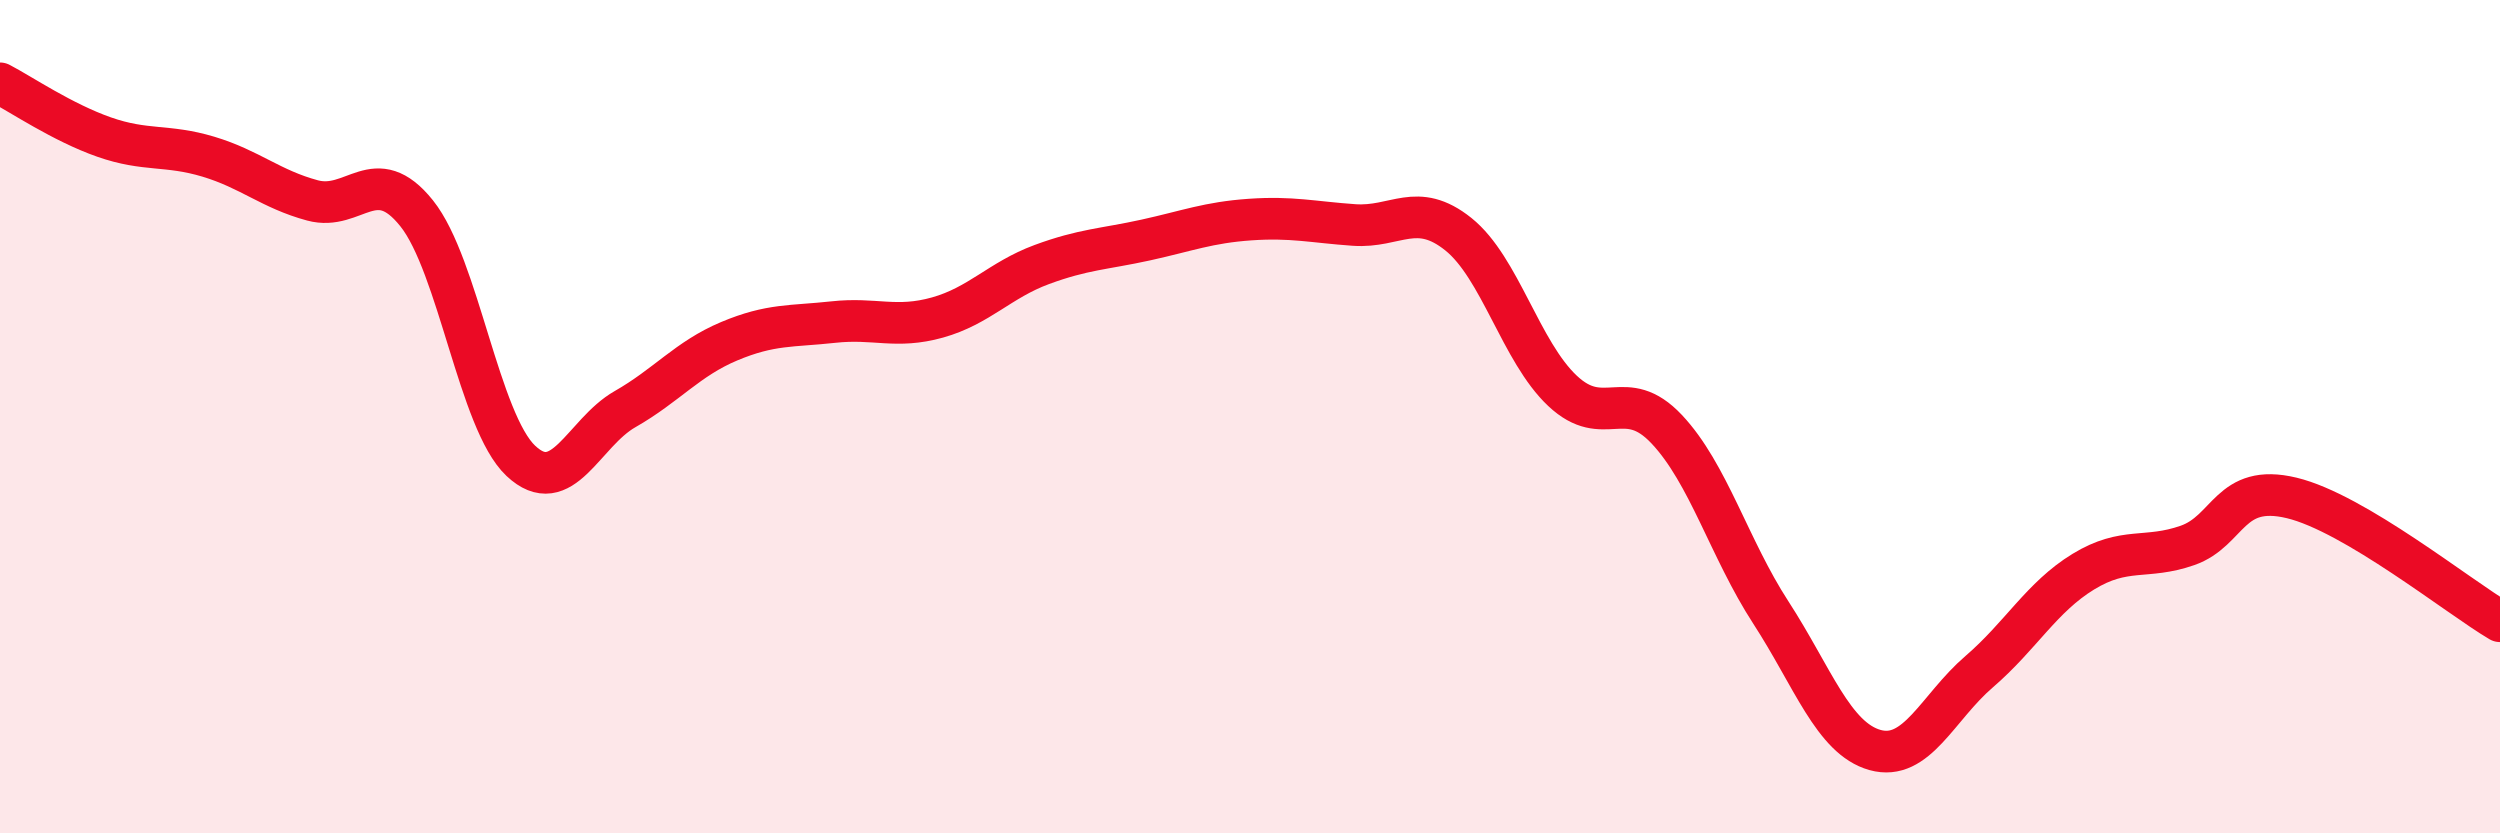
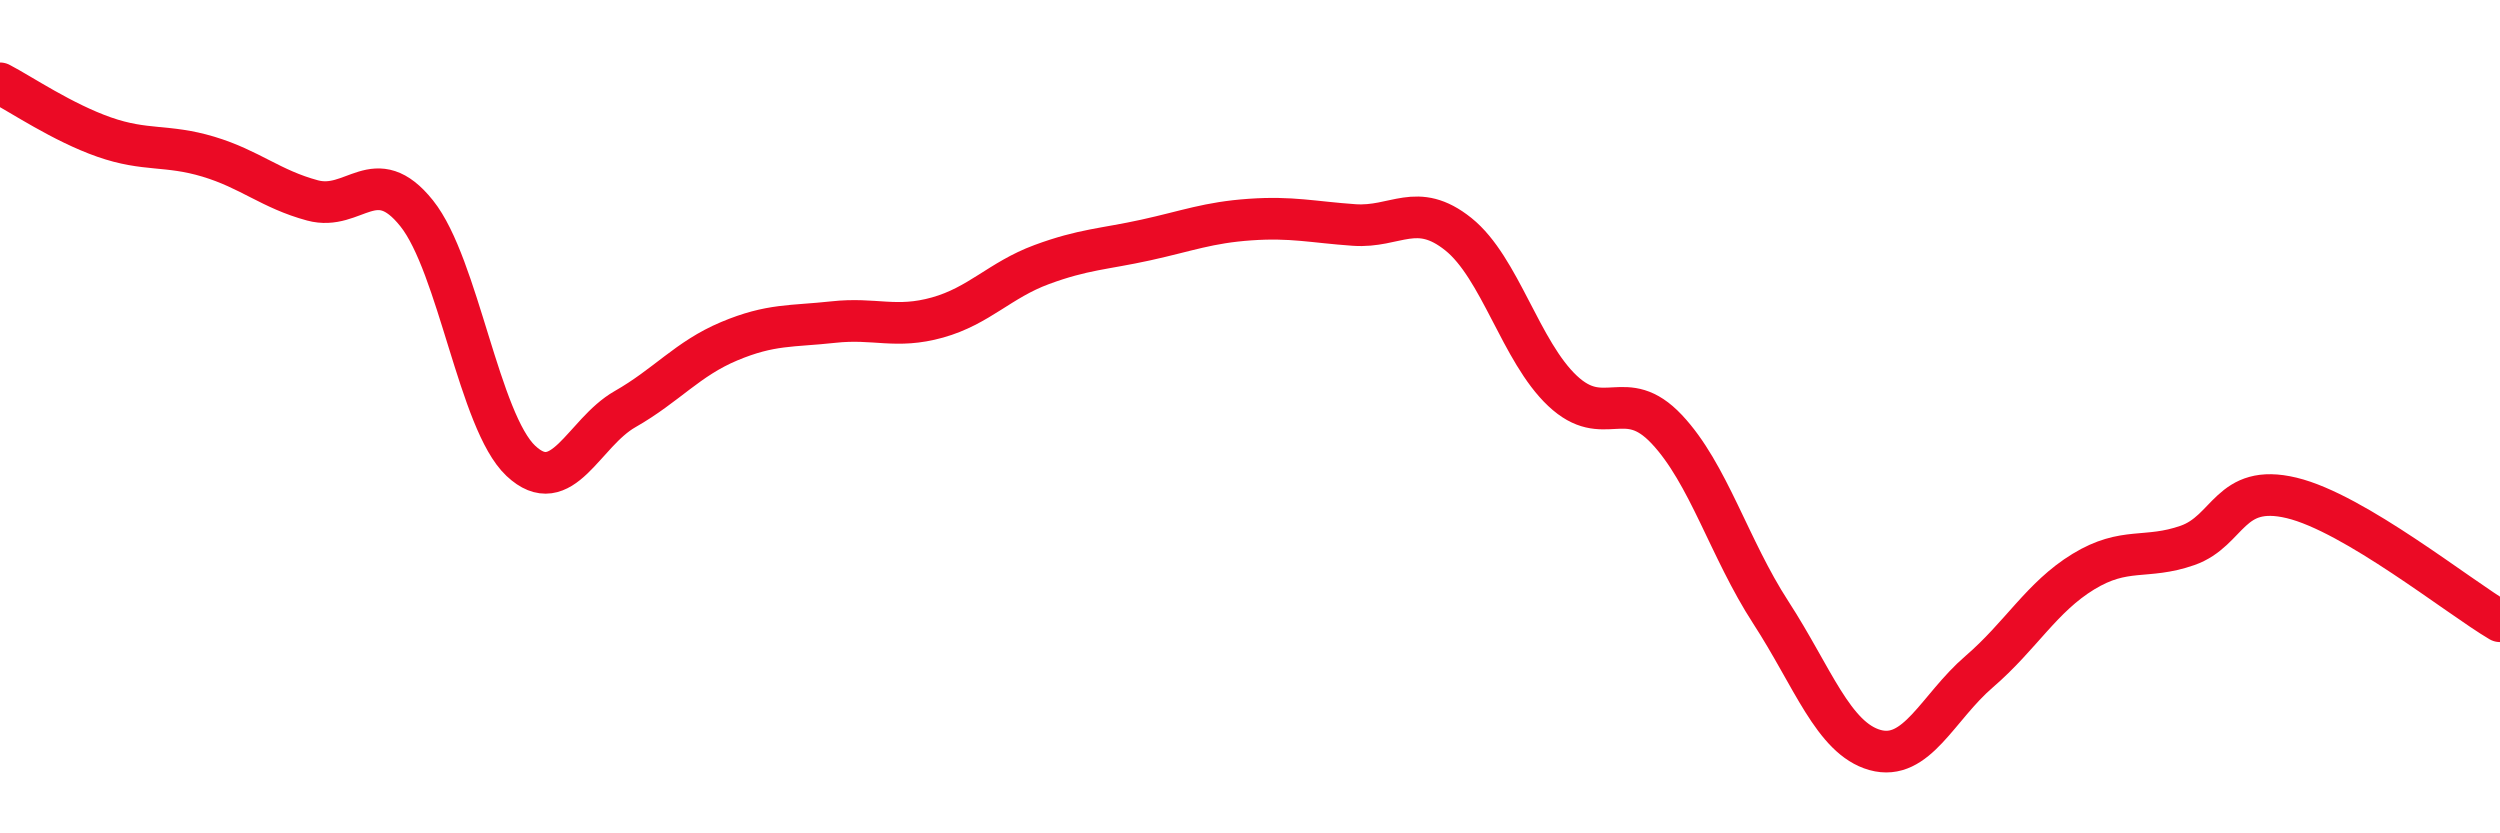
<svg xmlns="http://www.w3.org/2000/svg" width="60" height="20" viewBox="0 0 60 20">
-   <path d="M 0,2 C 0.5,2.26 1.5,2.94 2.5,3.29 C 3.5,3.64 4,3.46 5,3.76 C 6,4.06 6.5,4.54 7.5,4.81 C 8.5,5.08 9,3.87 10,5.12 C 11,6.37 11.5,10.12 12.5,11.06 C 13.5,12 14,10.39 15,9.82 C 16,9.25 16.5,8.61 17.5,8.19 C 18.5,7.77 19,7.84 20,7.73 C 21,7.62 21.5,7.9 22.5,7.62 C 23.5,7.34 24,6.72 25,6.35 C 26,5.98 26.5,5.98 27.5,5.76 C 28.5,5.54 29,5.34 30,5.27 C 31,5.2 31.5,5.33 32.5,5.4 C 33.5,5.47 34,4.82 35,5.62 C 36,6.42 36.5,8.44 37.5,9.38 C 38.5,10.32 39,9.24 40,10.3 C 41,11.36 41.5,13.16 42.5,14.7 C 43.5,16.24 44,17.72 45,18 C 46,18.28 46.5,16.98 47.5,16.12 C 48.5,15.26 49,14.33 50,13.72 C 51,13.11 51.5,13.44 52.5,13.09 C 53.5,12.74 53.5,11.59 55,11.95 C 56.5,12.31 59,14.32 60,14.91L60 20L0 20Z" fill="#EB0A25" opacity="0.1" stroke-linecap="round" stroke-linejoin="round" />
  <path d="M 0,2 C 0.5,2.26 1.5,2.94 2.5,3.29 C 3.5,3.64 4,3.46 5,3.76 C 6,4.06 6.5,4.54 7.5,4.81 C 8.5,5.08 9,3.87 10,5.12 C 11,6.37 11.5,10.12 12.5,11.06 C 13.5,12 14,10.39 15,9.82 C 16,9.25 16.5,8.61 17.5,8.19 C 18.5,7.77 19,7.84 20,7.73 C 21,7.62 21.5,7.9 22.5,7.62 C 23.5,7.34 24,6.72 25,6.35 C 26,5.98 26.5,5.98 27.5,5.76 C 28.5,5.54 29,5.34 30,5.27 C 31,5.2 31.5,5.33 32.5,5.4 C 33.5,5.47 34,4.82 35,5.62 C 36,6.42 36.5,8.44 37.5,9.38 C 38.5,10.32 39,9.24 40,10.3 C 41,11.36 41.5,13.16 42.5,14.7 C 43.5,16.24 44,17.72 45,18 C 46,18.28 46.5,16.98 47.5,16.12 C 48.5,15.26 49,14.33 50,13.72 C 51,13.11 51.5,13.44 52.5,13.09 C 53.5,12.74 53.5,11.59 55,11.95 C 56.5,12.31 59,14.32 60,14.91" stroke="#EB0A25" stroke-width="1" fill="none" stroke-linecap="round" stroke-linejoin="round" />
</svg>